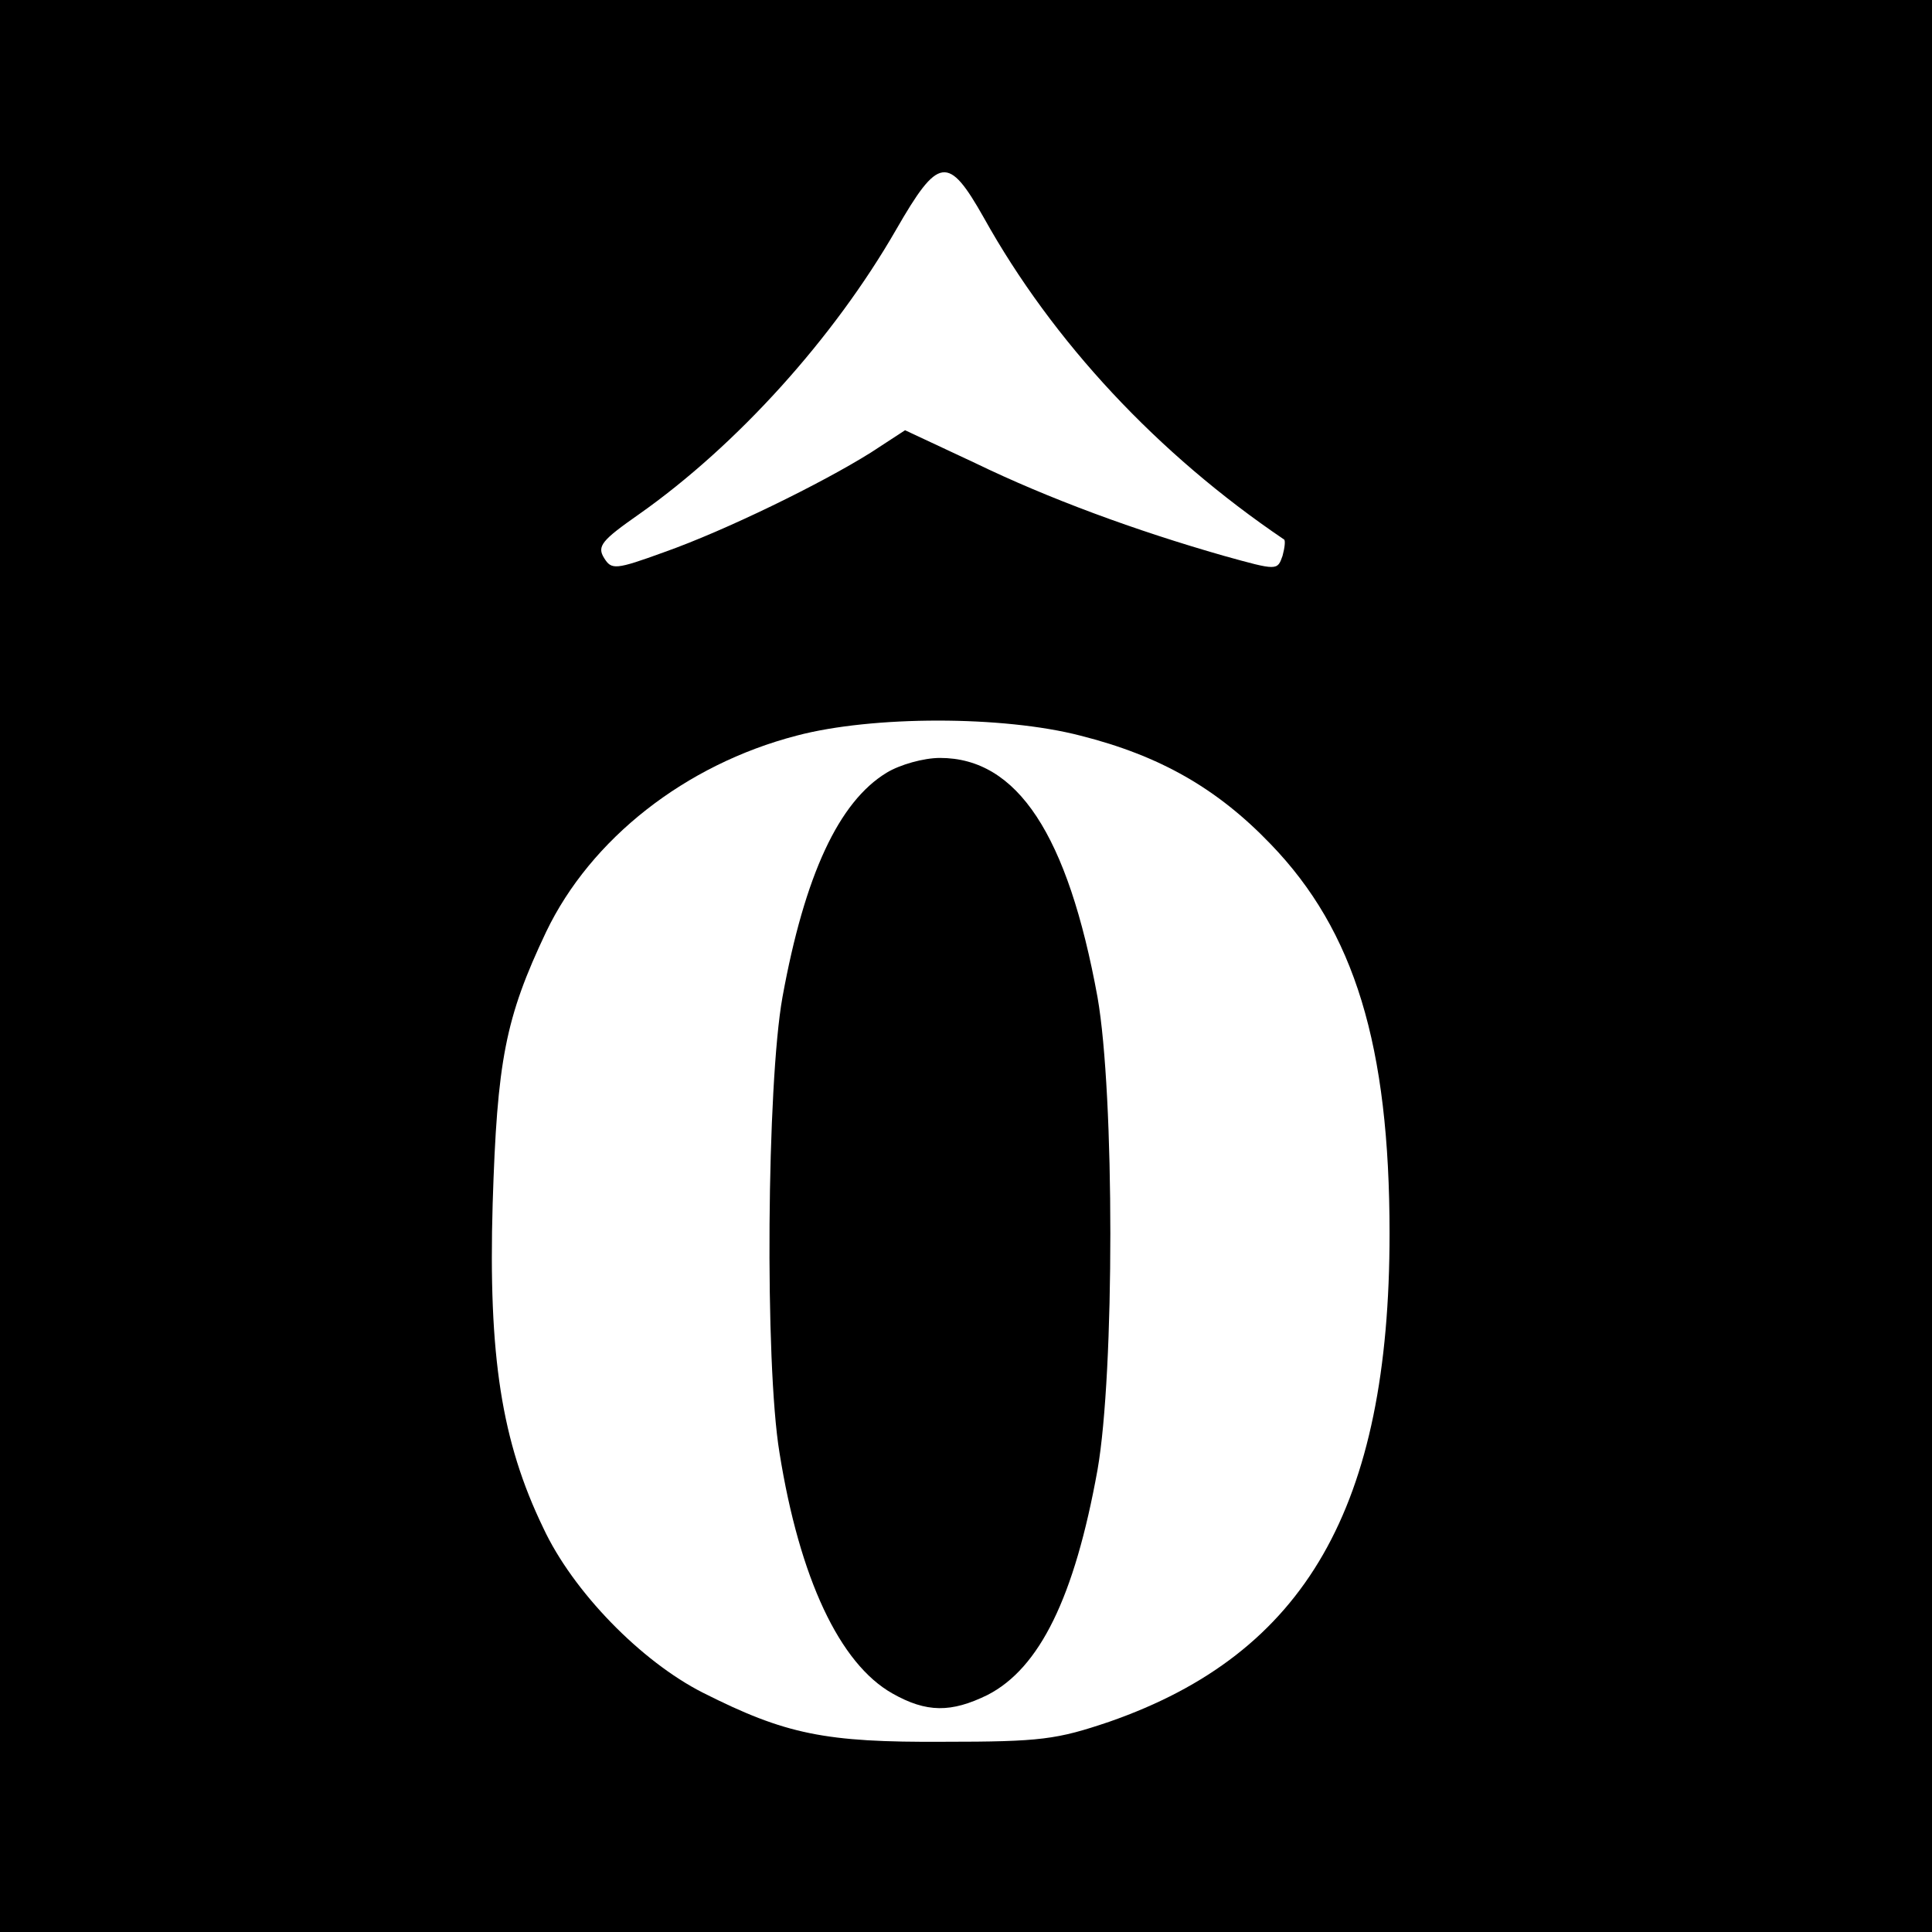
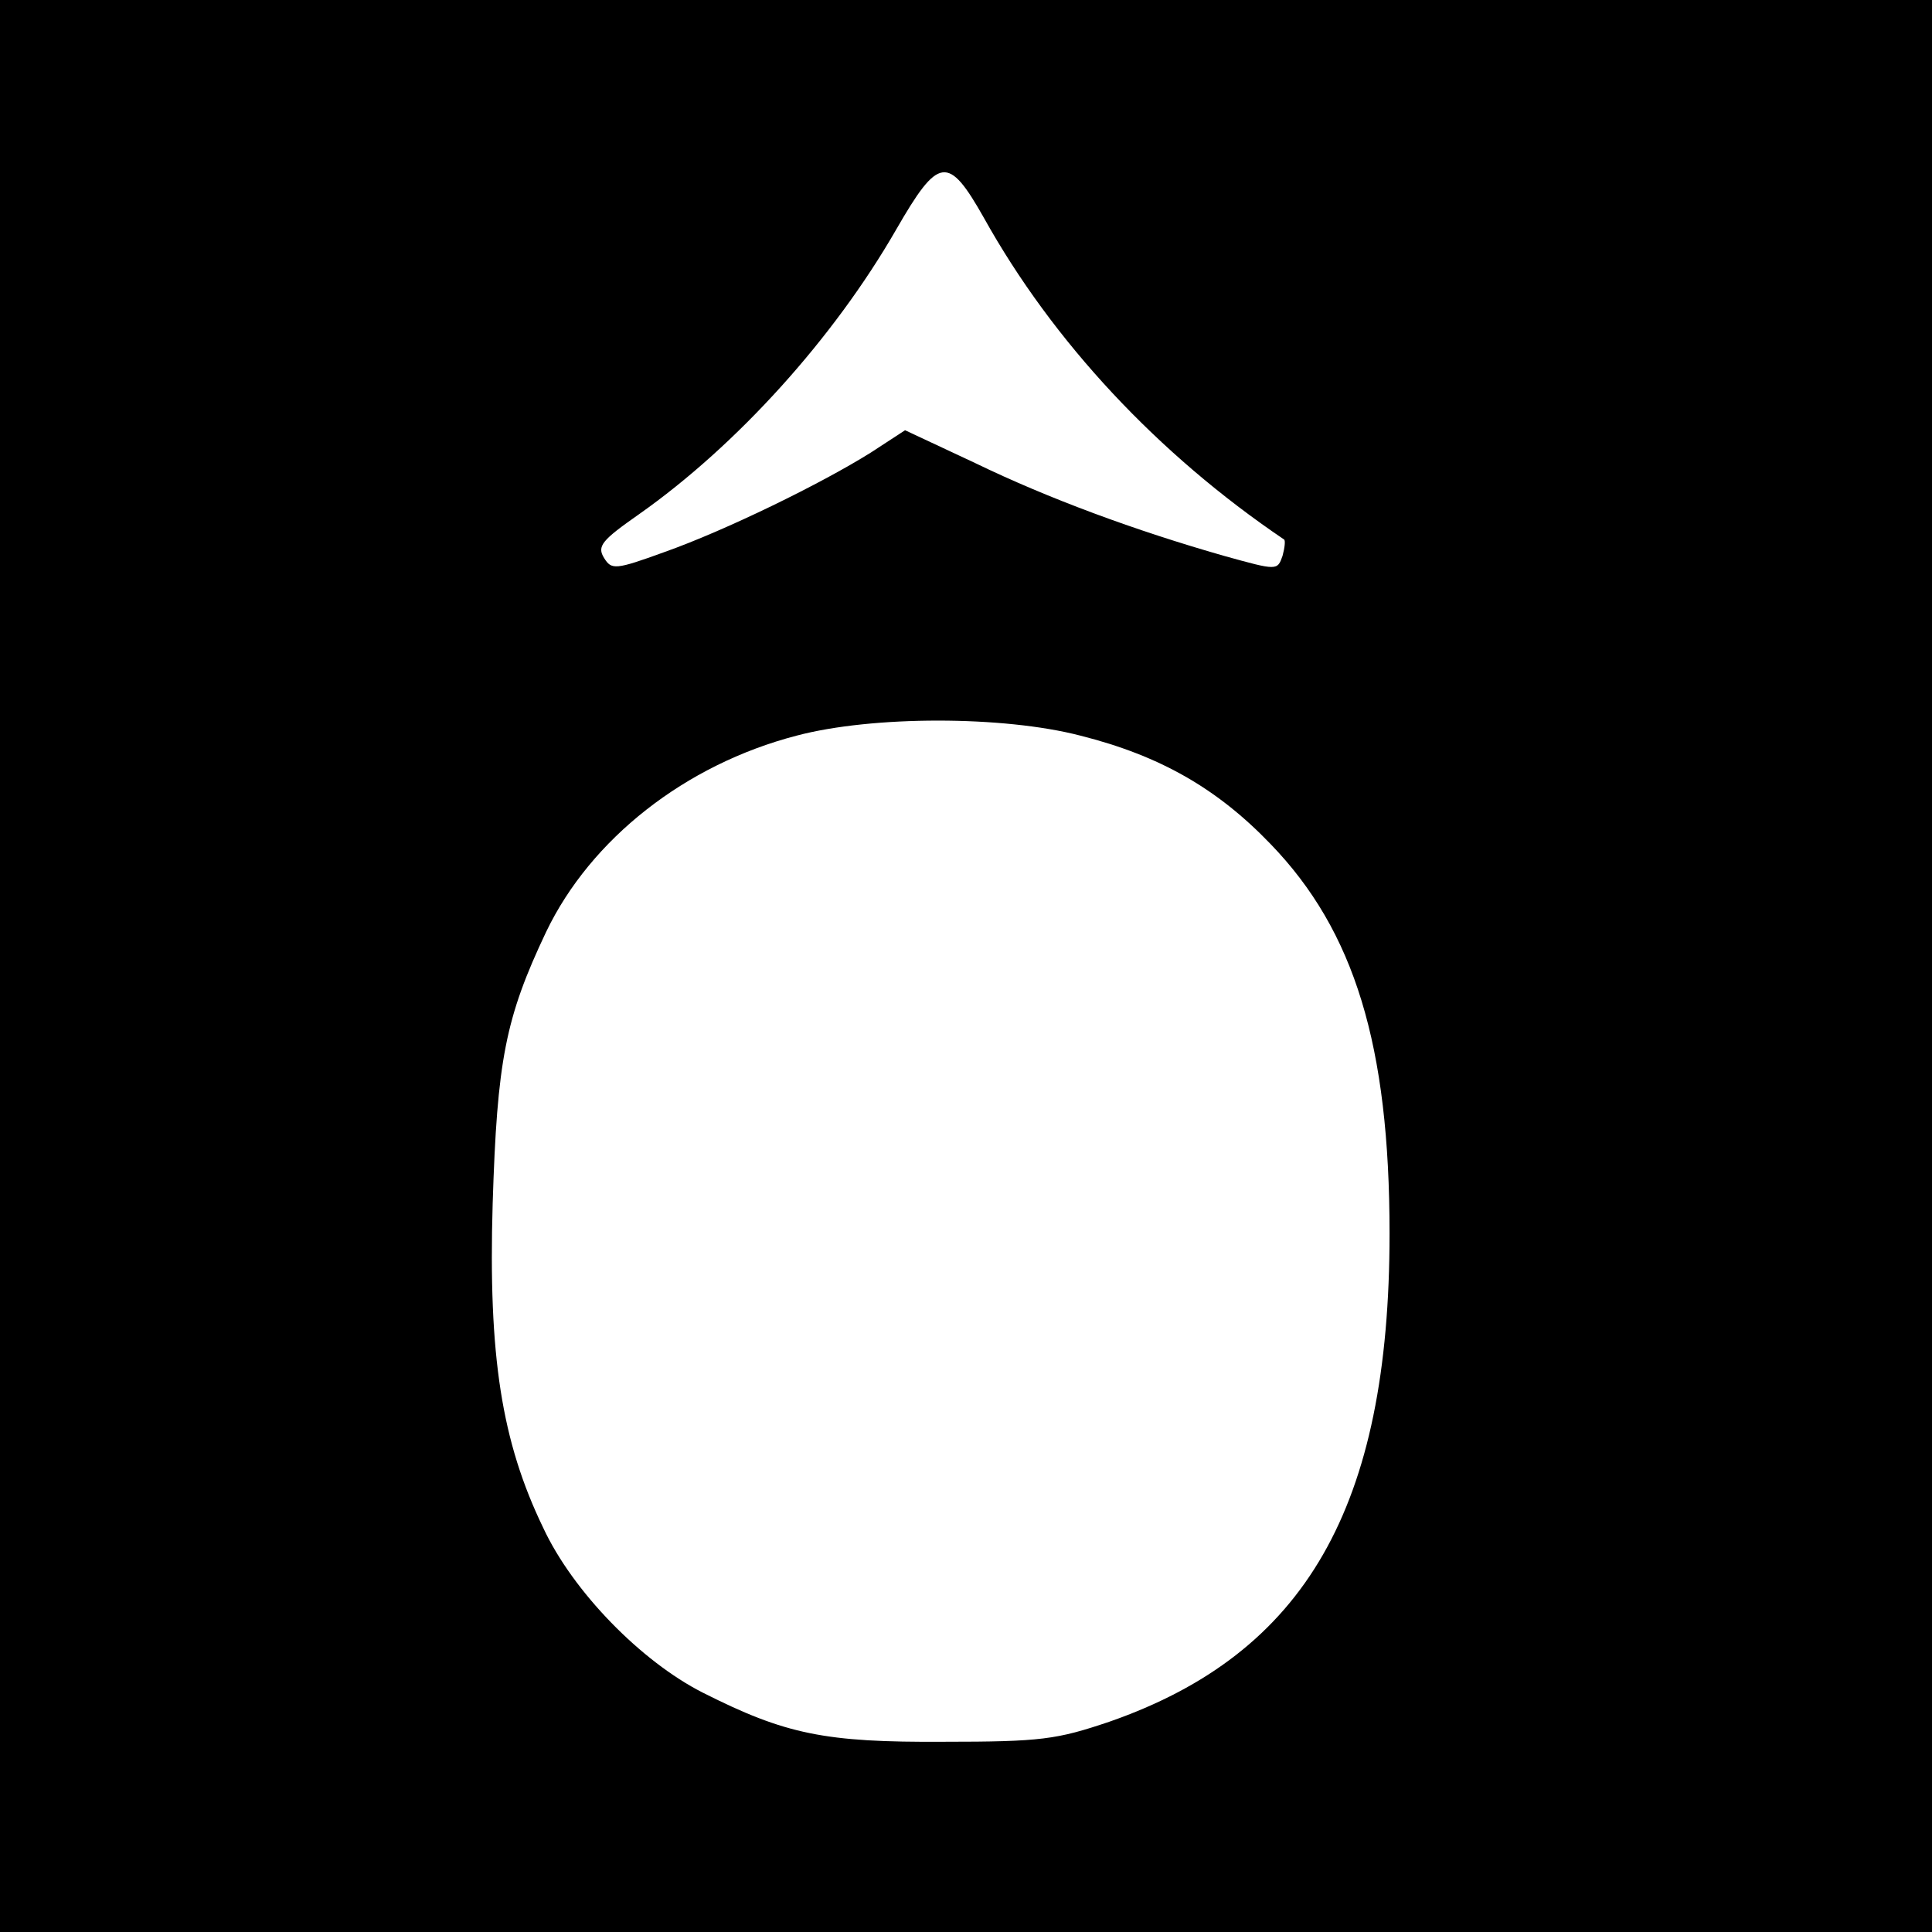
<svg xmlns="http://www.w3.org/2000/svg" version="1.0" width="260pt" height="260pt" viewBox="0 0 260 260" preserveAspectRatio="xMidYMid meet">
  <g transform="translate(0,260) scale(0.1,-0.1)" fill="#000000" stroke="none">
    <path d="M0 1300 l0 -1300 1300 0 1300 0 0 1300 0 1300 -1300 0 -1300 0 0 -1300z m1324 1007 c93 -167 234 -318 404 -433 2 -1 1 -11 -2 -22 -7 -20 -7 -20 -79 0 -119 34 -236 77 -335 125 l-94 44 -46 -30 c-67 -42 -196 -105 -278 -134 -66 -24 -71 -24 -81 -8 -10 16 -3 24 47 59 132 93 262 237 346 383 57 99 70 101 118 16z m130 -697 c107 -27 184 -71 256 -146 113 -117 160 -271 160 -524 0 -368 -113 -565 -377 -657 -71 -24 -92 -27 -223 -27 -160 -1 -213 10 -324 66 -83 42 -175 136 -215 222 -56 116 -74 231 -68 436 6 193 17 250 72 366 60 125 187 225 337 264 102 27 278 27 382 0z" />
-     <path d="M1193 1560 c-64 -39 -110 -137 -140 -302 -21 -117 -24 -492 -4 -613 27 -169 81 -284 152 -324 46 -26 79 -26 128 -2 70 36 117 131 148 303 23 131 23 505 0 636 -40 219 -108 322 -212 322 -22 0 -54 -9 -72 -20z" />
  </g>
</svg>